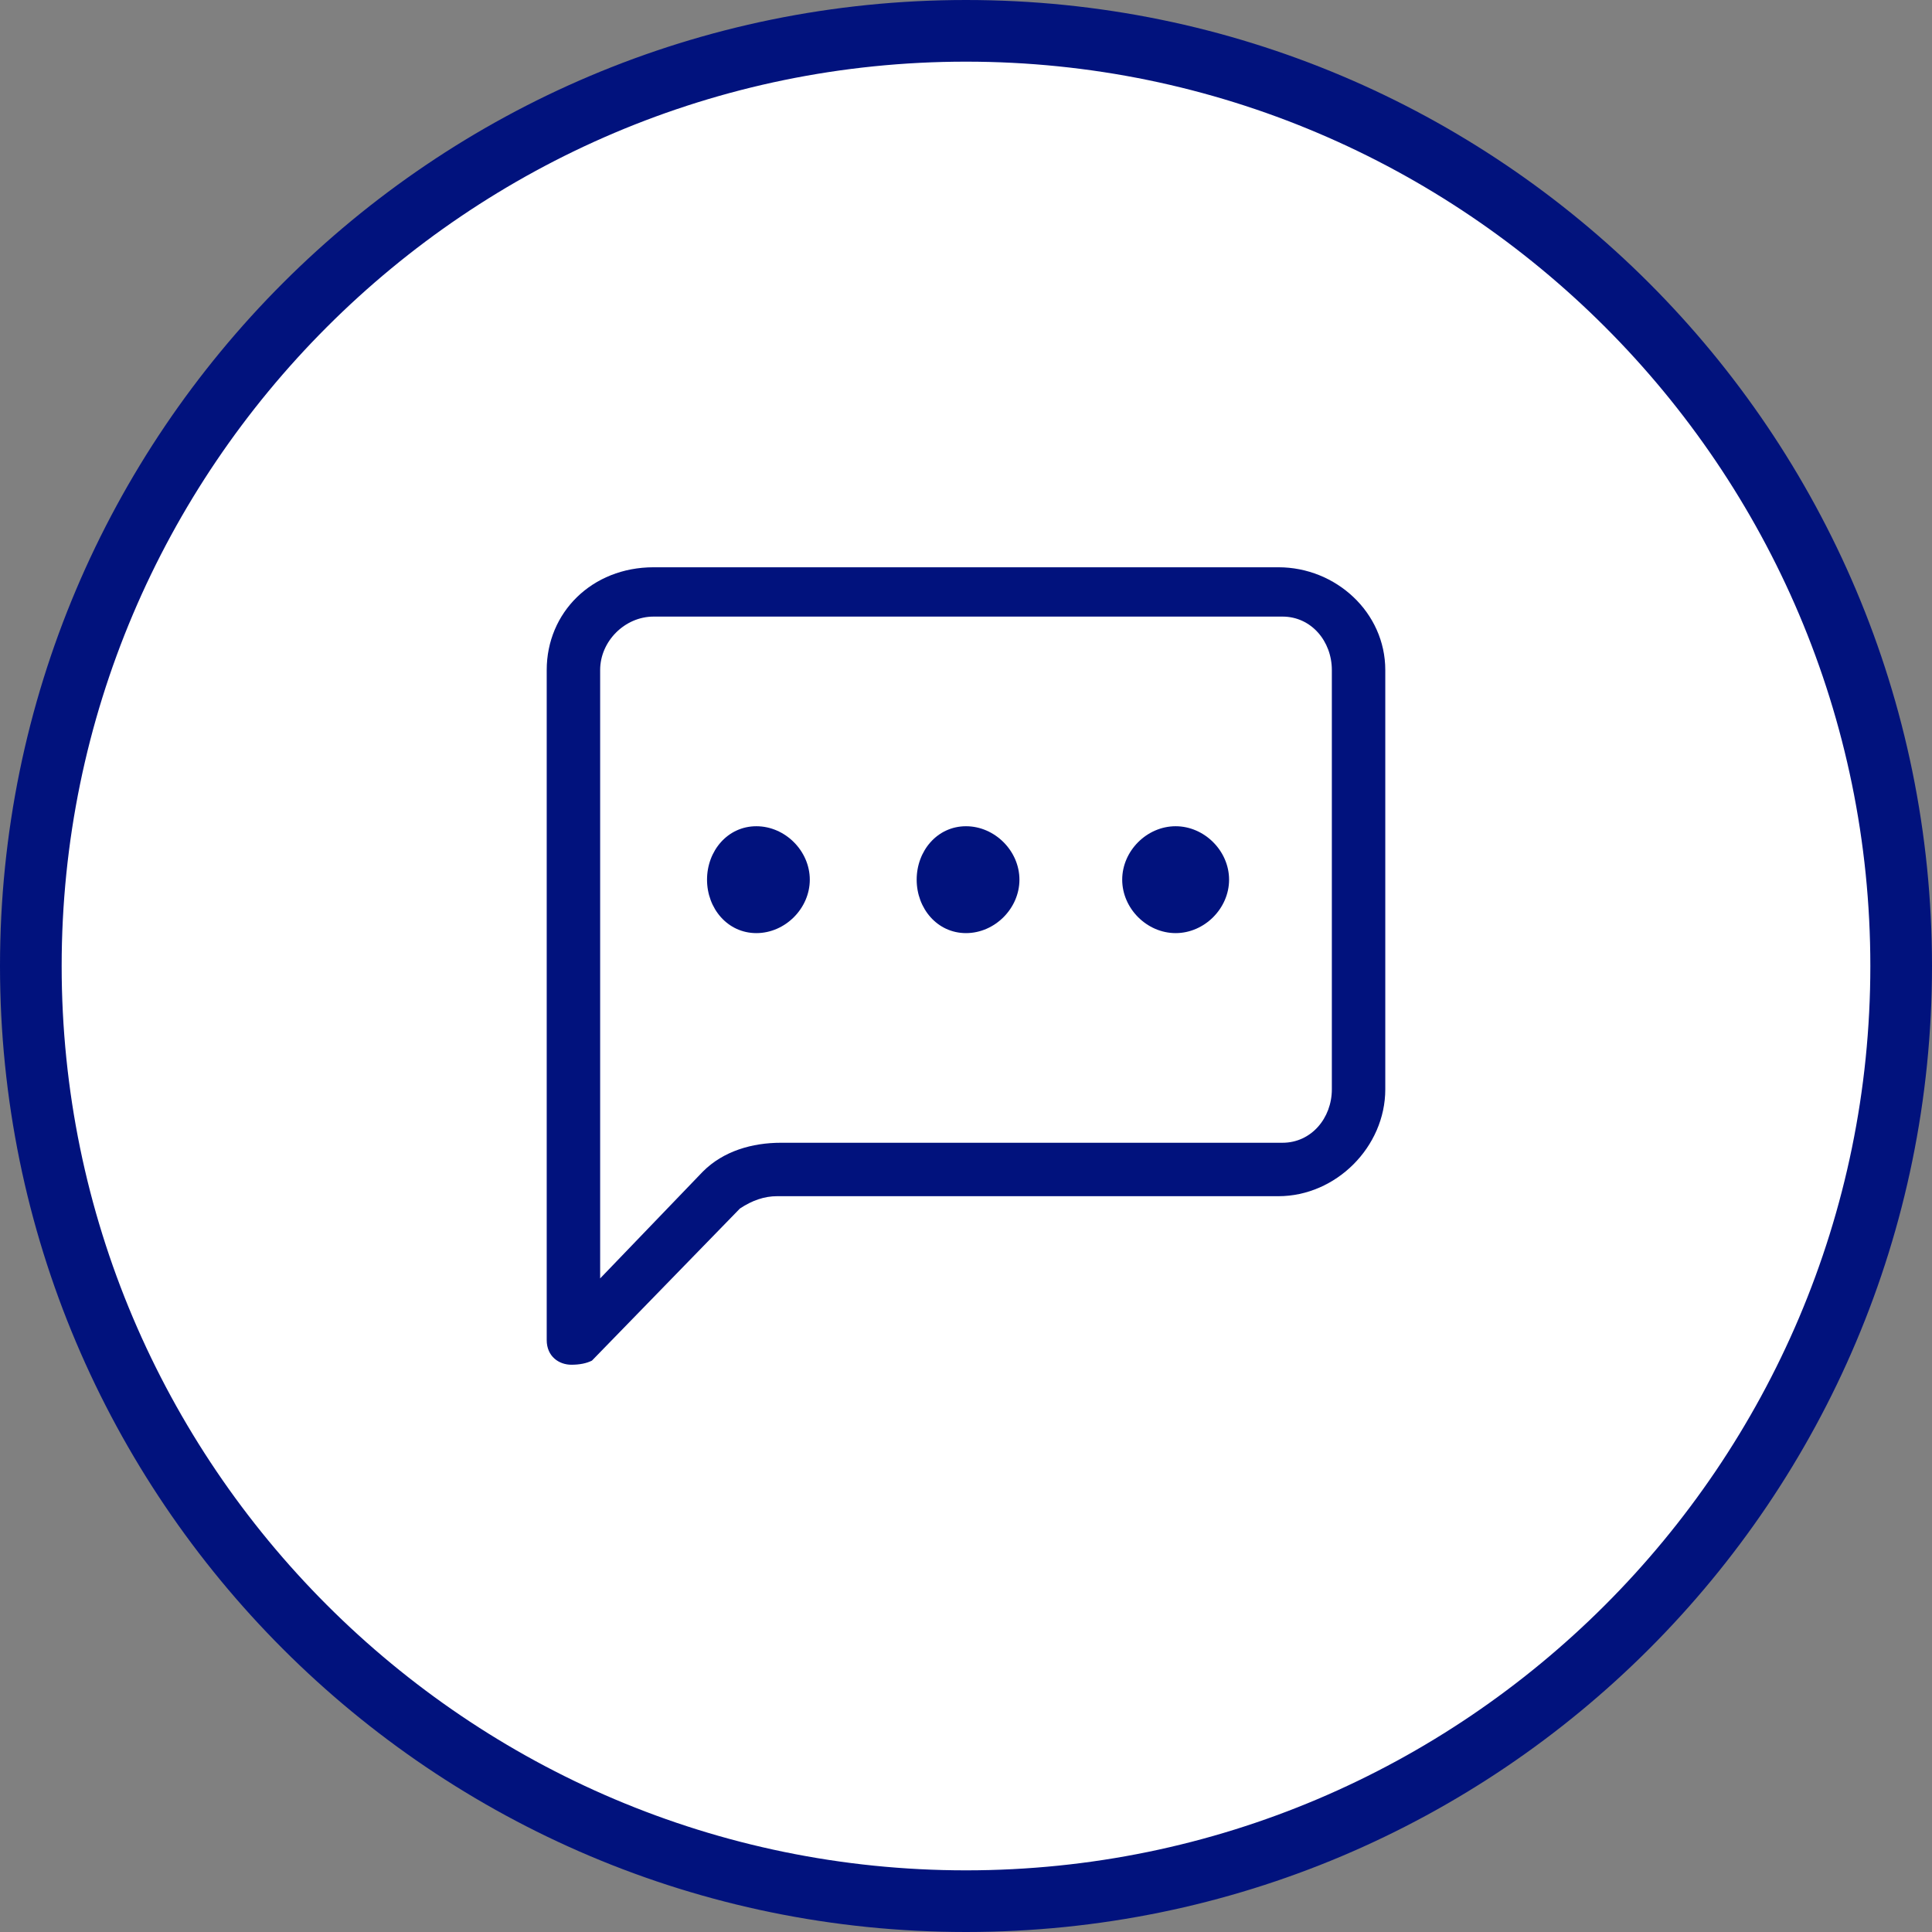
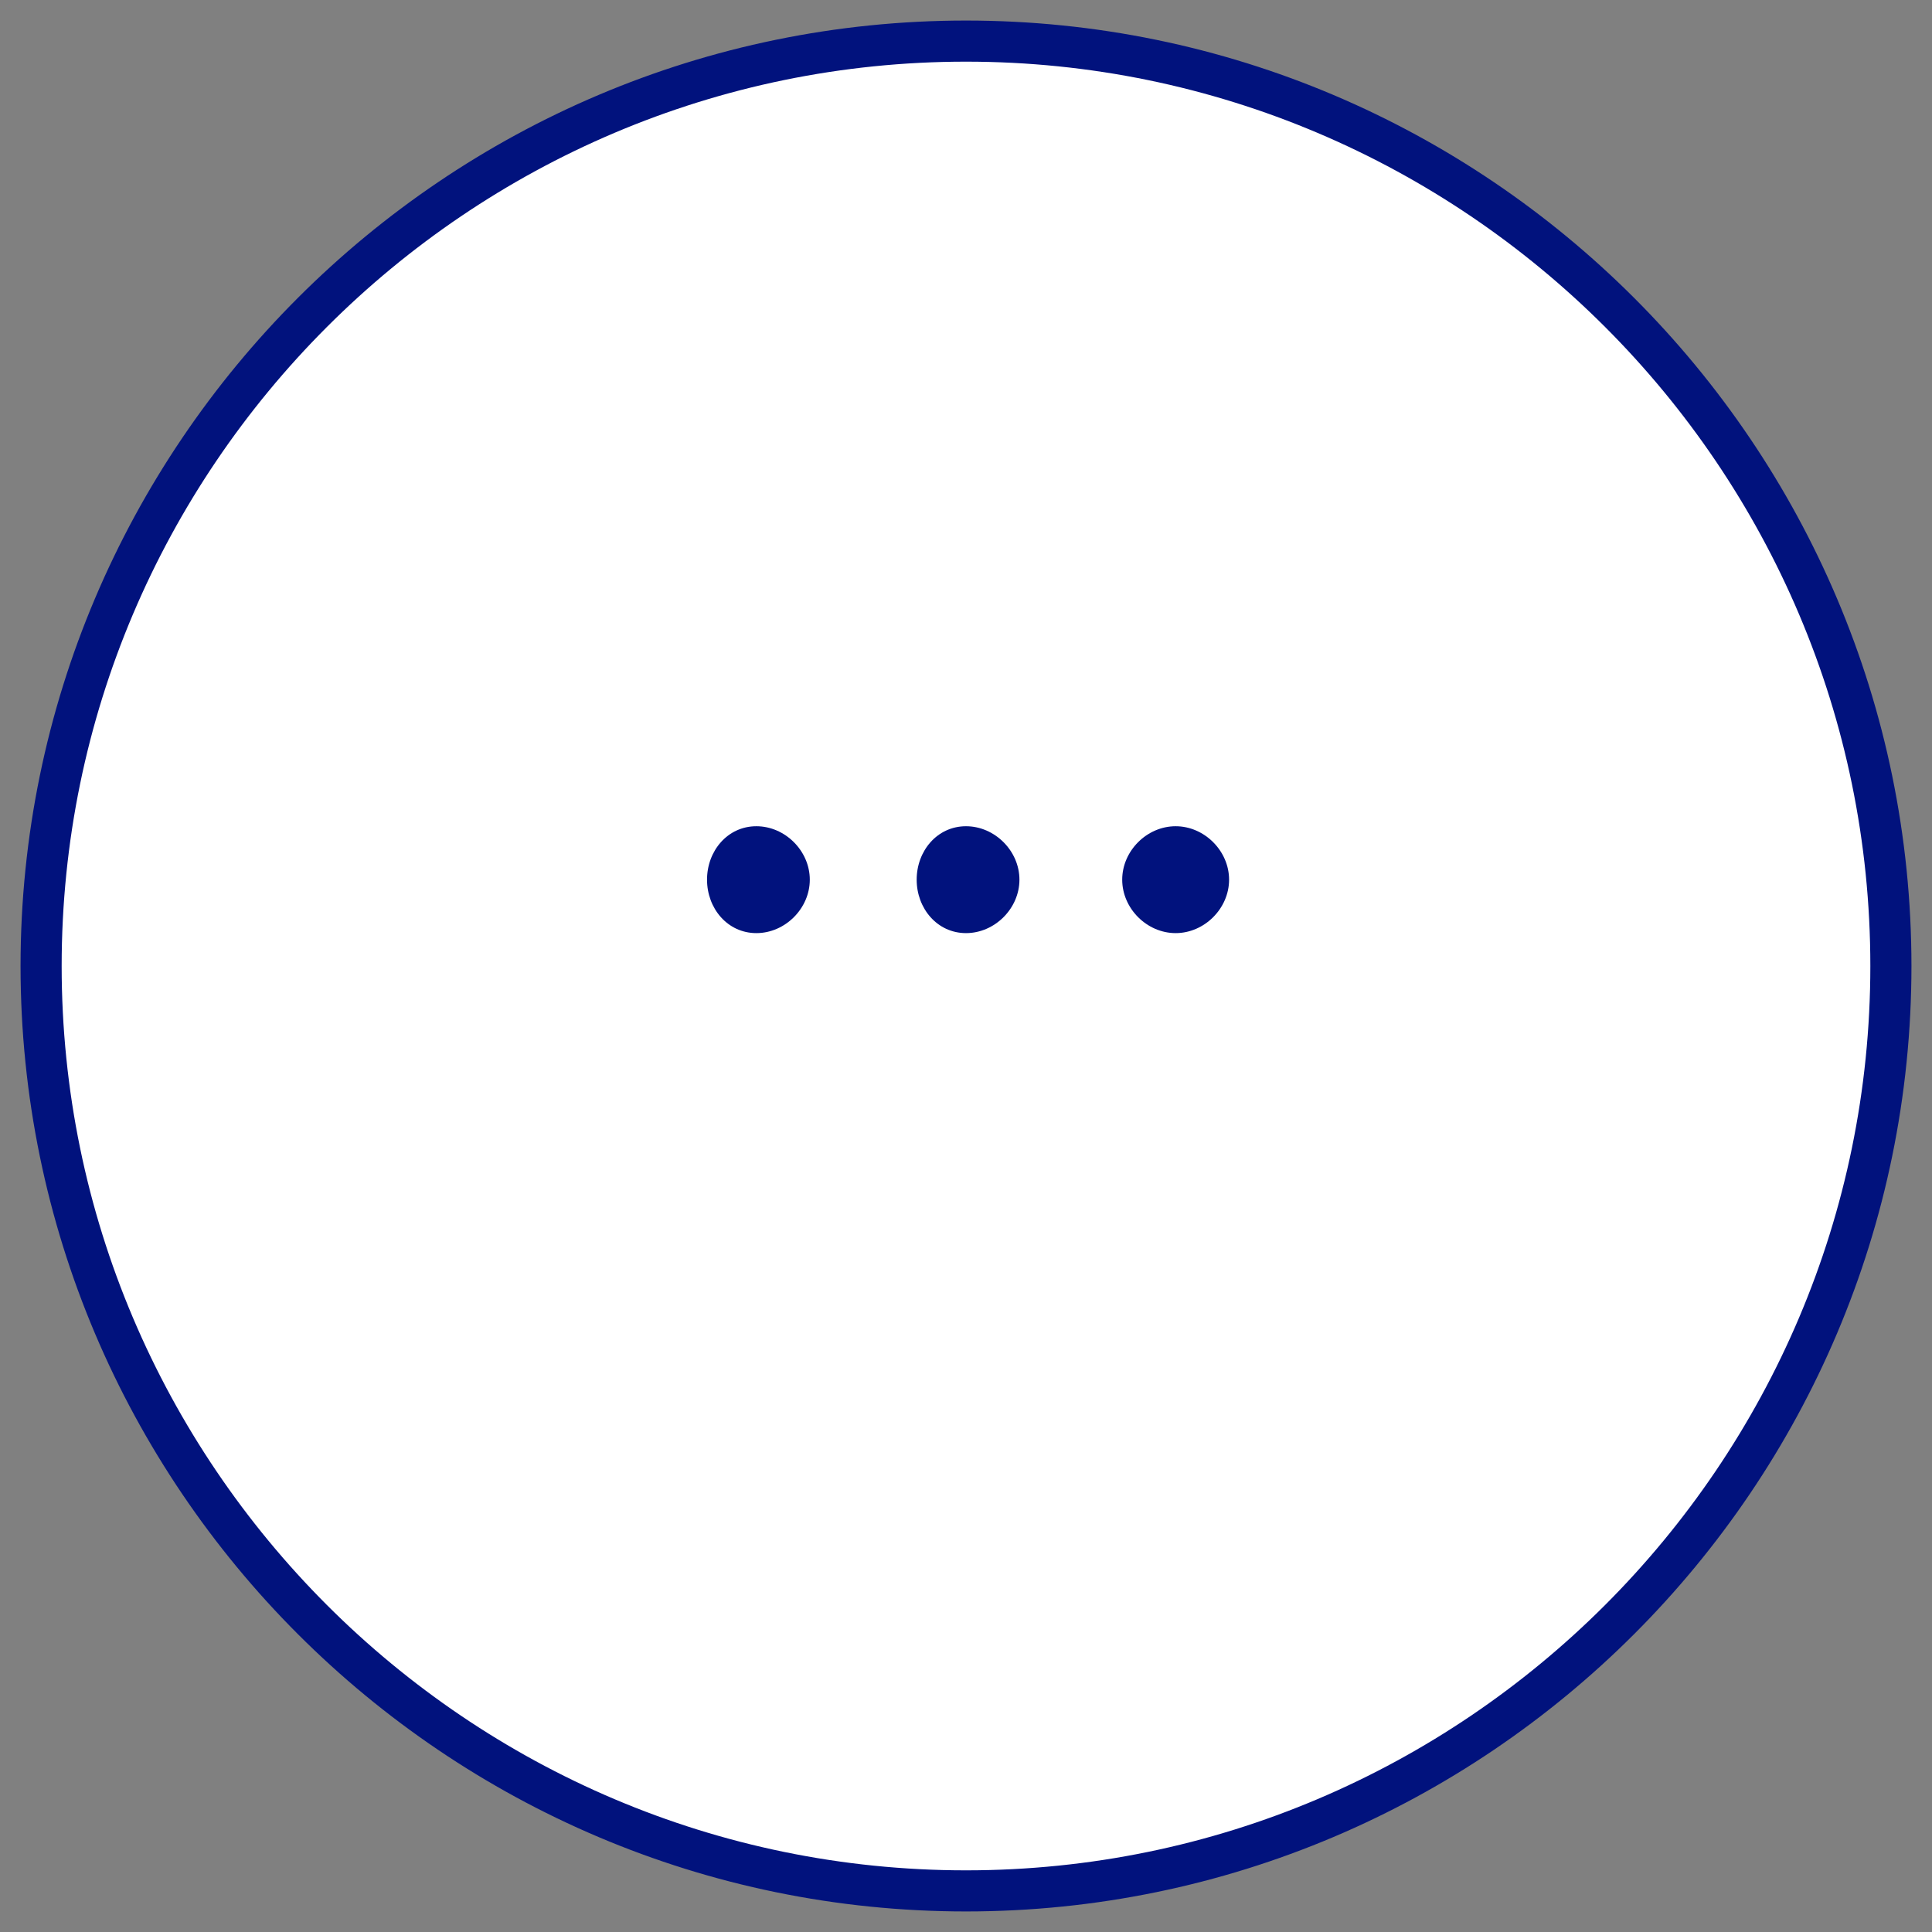
<svg xmlns="http://www.w3.org/2000/svg" version="1.2" viewBox="0 0 47 47" width="61" height="61">
  <rect x="0" y="0" width="47" height="47" fill="#808080" stroke="none" />
  <title>buttonChat</title>
  <style>
		.s0 { fill: #ffffff;stroke: #01127d;stroke-miterlimit:10 } 
		.s1 { fill: #01127d } 
	</style>
  <g id="Ellipse_57-2">
-     <path fill-rule="evenodd" class="s0" d="m23.5 46.5c-12.7 0-23-10.3-23-23 0-12.7 10.3-23 23-23 12.7 0 23 10.3 23 23 0 12.7-10.3 23-23 23z" />
    <path fill-rule="evenodd" class="s0" d="m23.5 46c-12.4 0-22.5-10.1-22.5-22.5 0-12.4 10.1-22.5 22.5-22.5 12.4 0 22.5 10.1 22.5 22.5 0 12.4-10.1 22.5-22.5 22.5z" />
  </g>
  <g id="chat-left-dots">
-     <path id="Path_8295" fill-rule="evenodd" class="s1" d="m31.1 13.8c1.4 0 2.6 1.1 2.6 2.5v10.2c0 1.4-1.2 2.6-2.6 2.6h-12.2c-0.3 0-0.6 0.1-0.9 0.3l-3.6 3.7q-0.2 0.1-0.5 0.1c-0.3 0-0.6-0.2-0.6-0.6v-16.3c0-1.4 1.1-2.5 2.6-2.5 0 0 15.2 0 15.2 0zm-15.2 1.2c-0.7 0-1.3 0.6-1.3 1.3v14.8l2.5-2.6c0.5-0.5 1.2-0.7 1.9-0.7h12.2c0.7 0 1.2-0.6 1.2-1.3v-10.2c0-0.7-0.5-1.3-1.2-1.3z" />
    <path id="Path_8296" class="s1" d="m19.7 21.4c0 0.7-0.6 1.3-1.3 1.3-0.7 0-1.2-0.6-1.2-1.3 0-0.7 0.5-1.3 1.2-1.3 0.7 0 1.3 0.6 1.3 1.3zm5.1 0c0 0.7-0.6 1.3-1.3 1.3-0.7 0-1.2-0.6-1.2-1.3 0-0.7 0.5-1.3 1.2-1.3 0.7 0 1.3 0.6 1.3 1.3zm5.1 0c0 0.7-0.6 1.3-1.3 1.3-0.7 0-1.3-0.6-1.3-1.3 0-0.7 0.6-1.3 1.3-1.3 0.7 0 1.3 0.6 1.3 1.3z" />
  </g>
</svg>